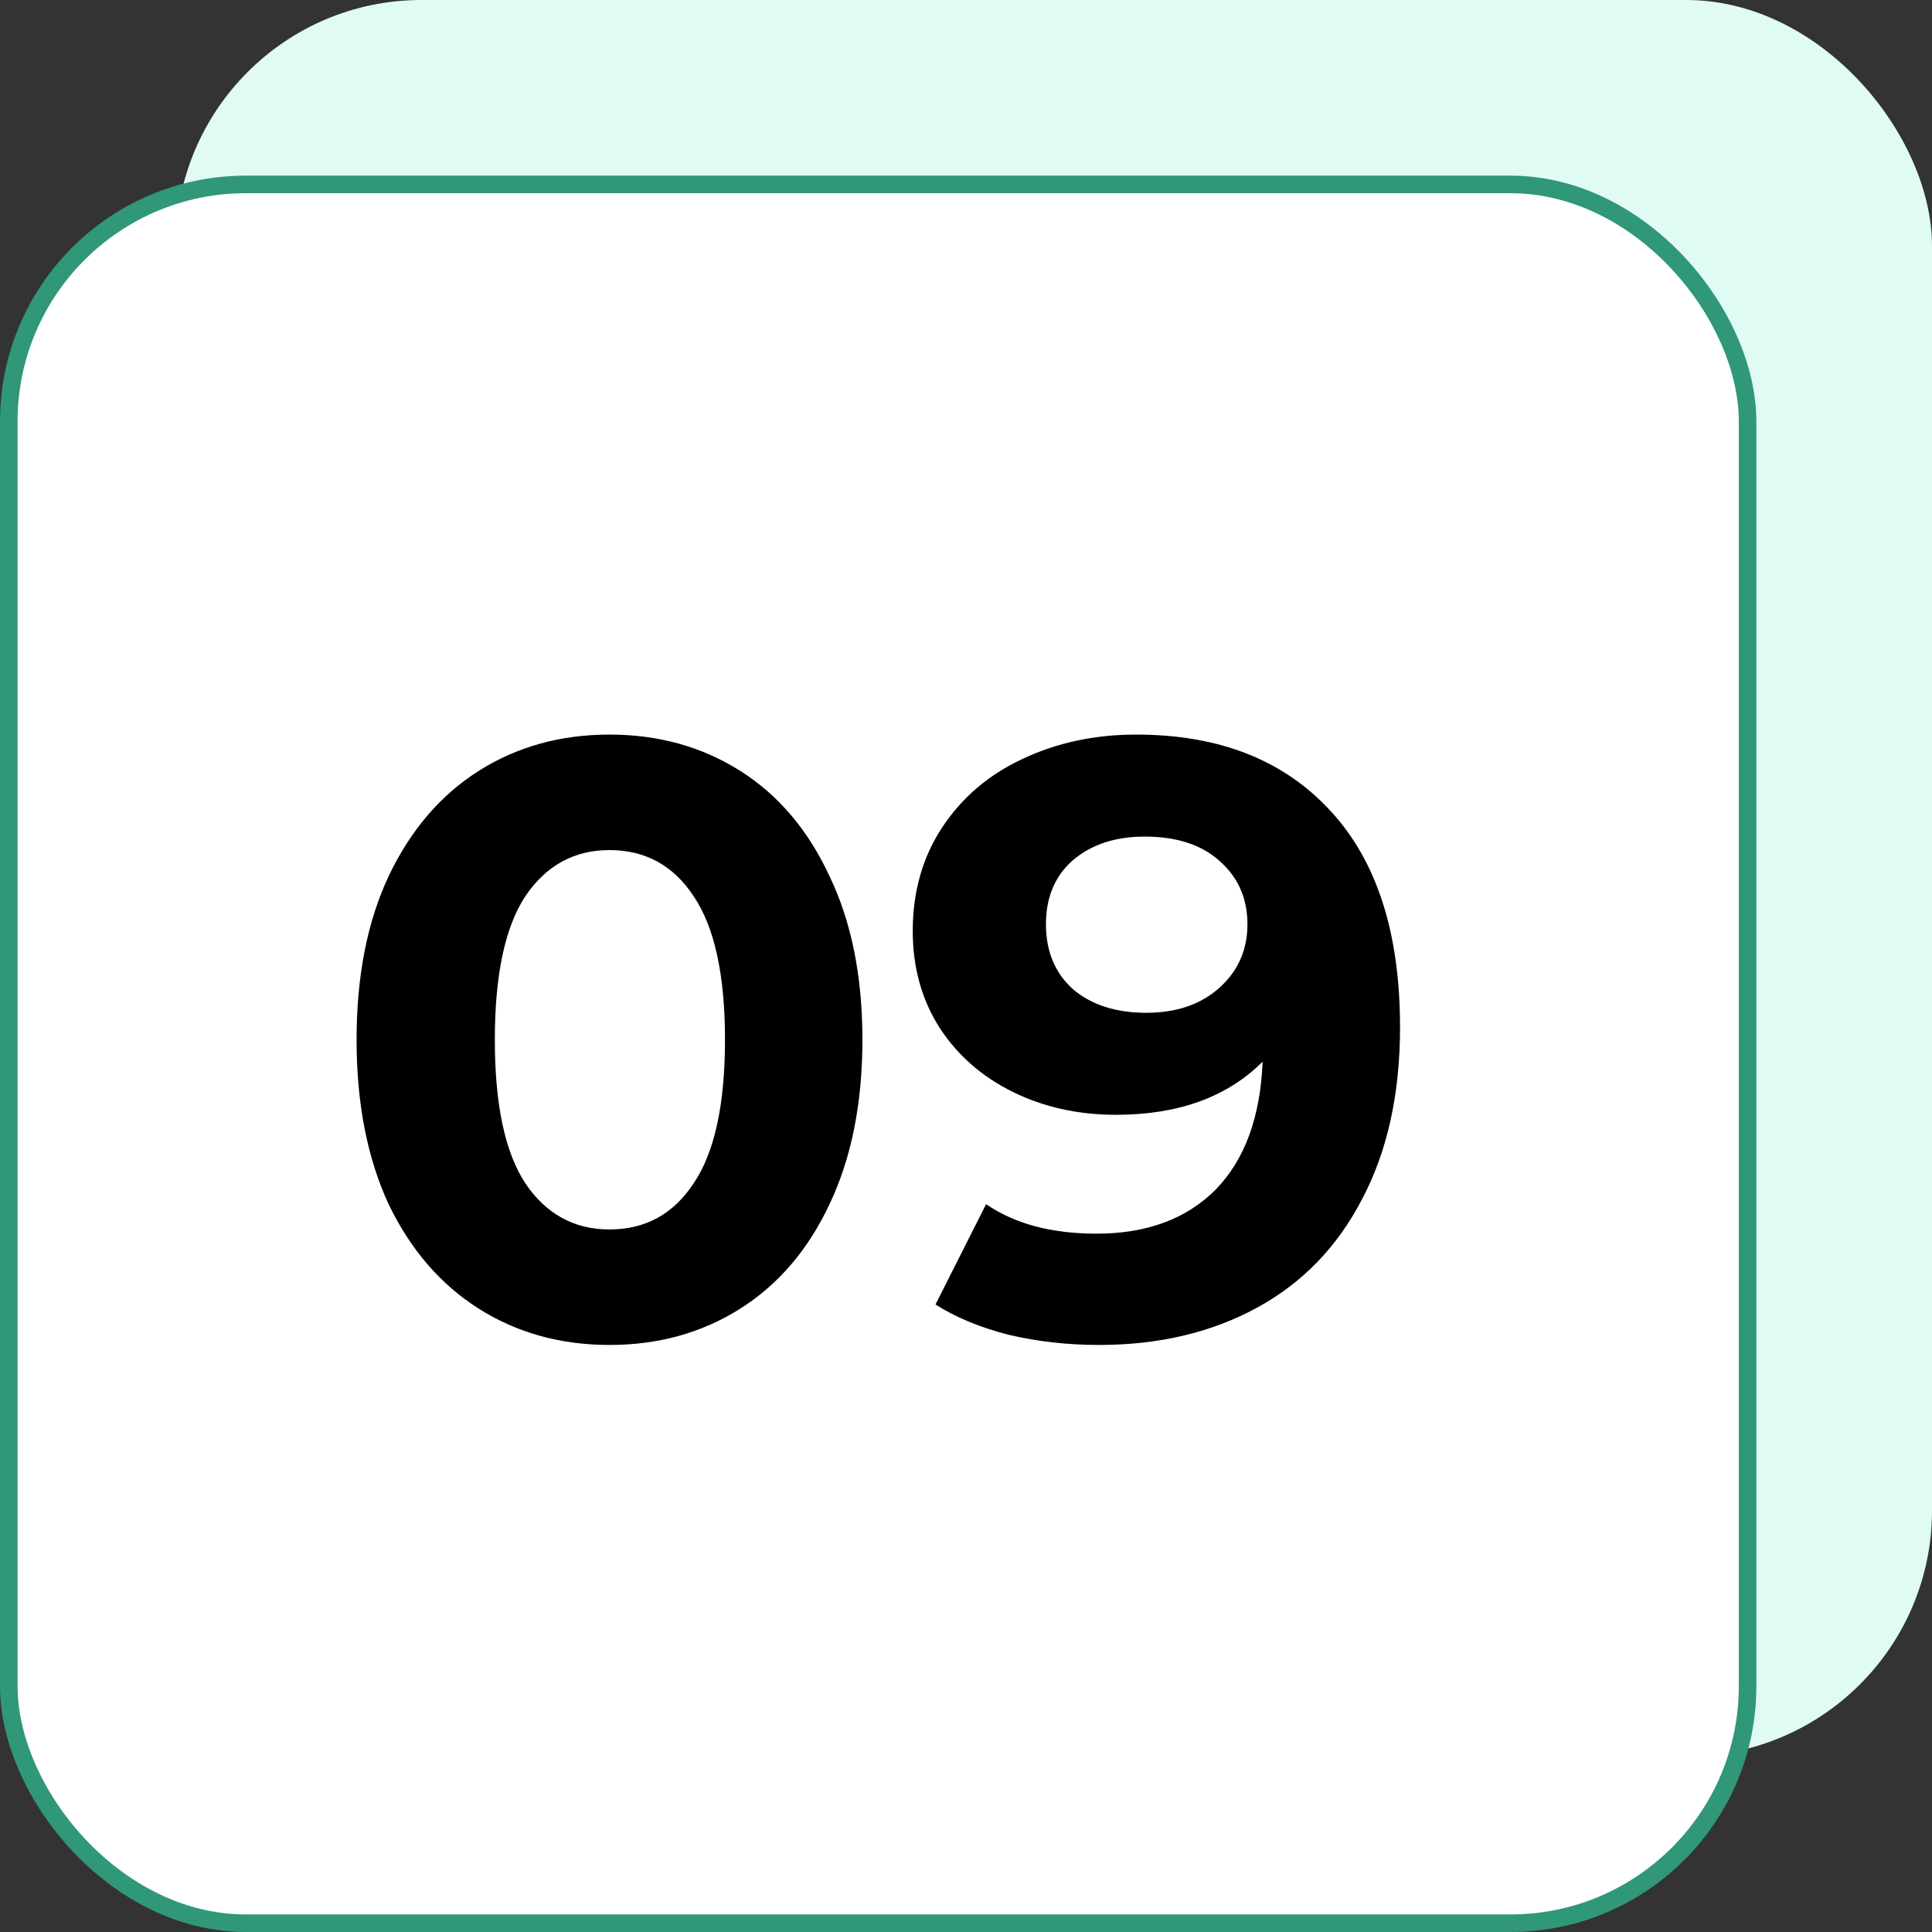
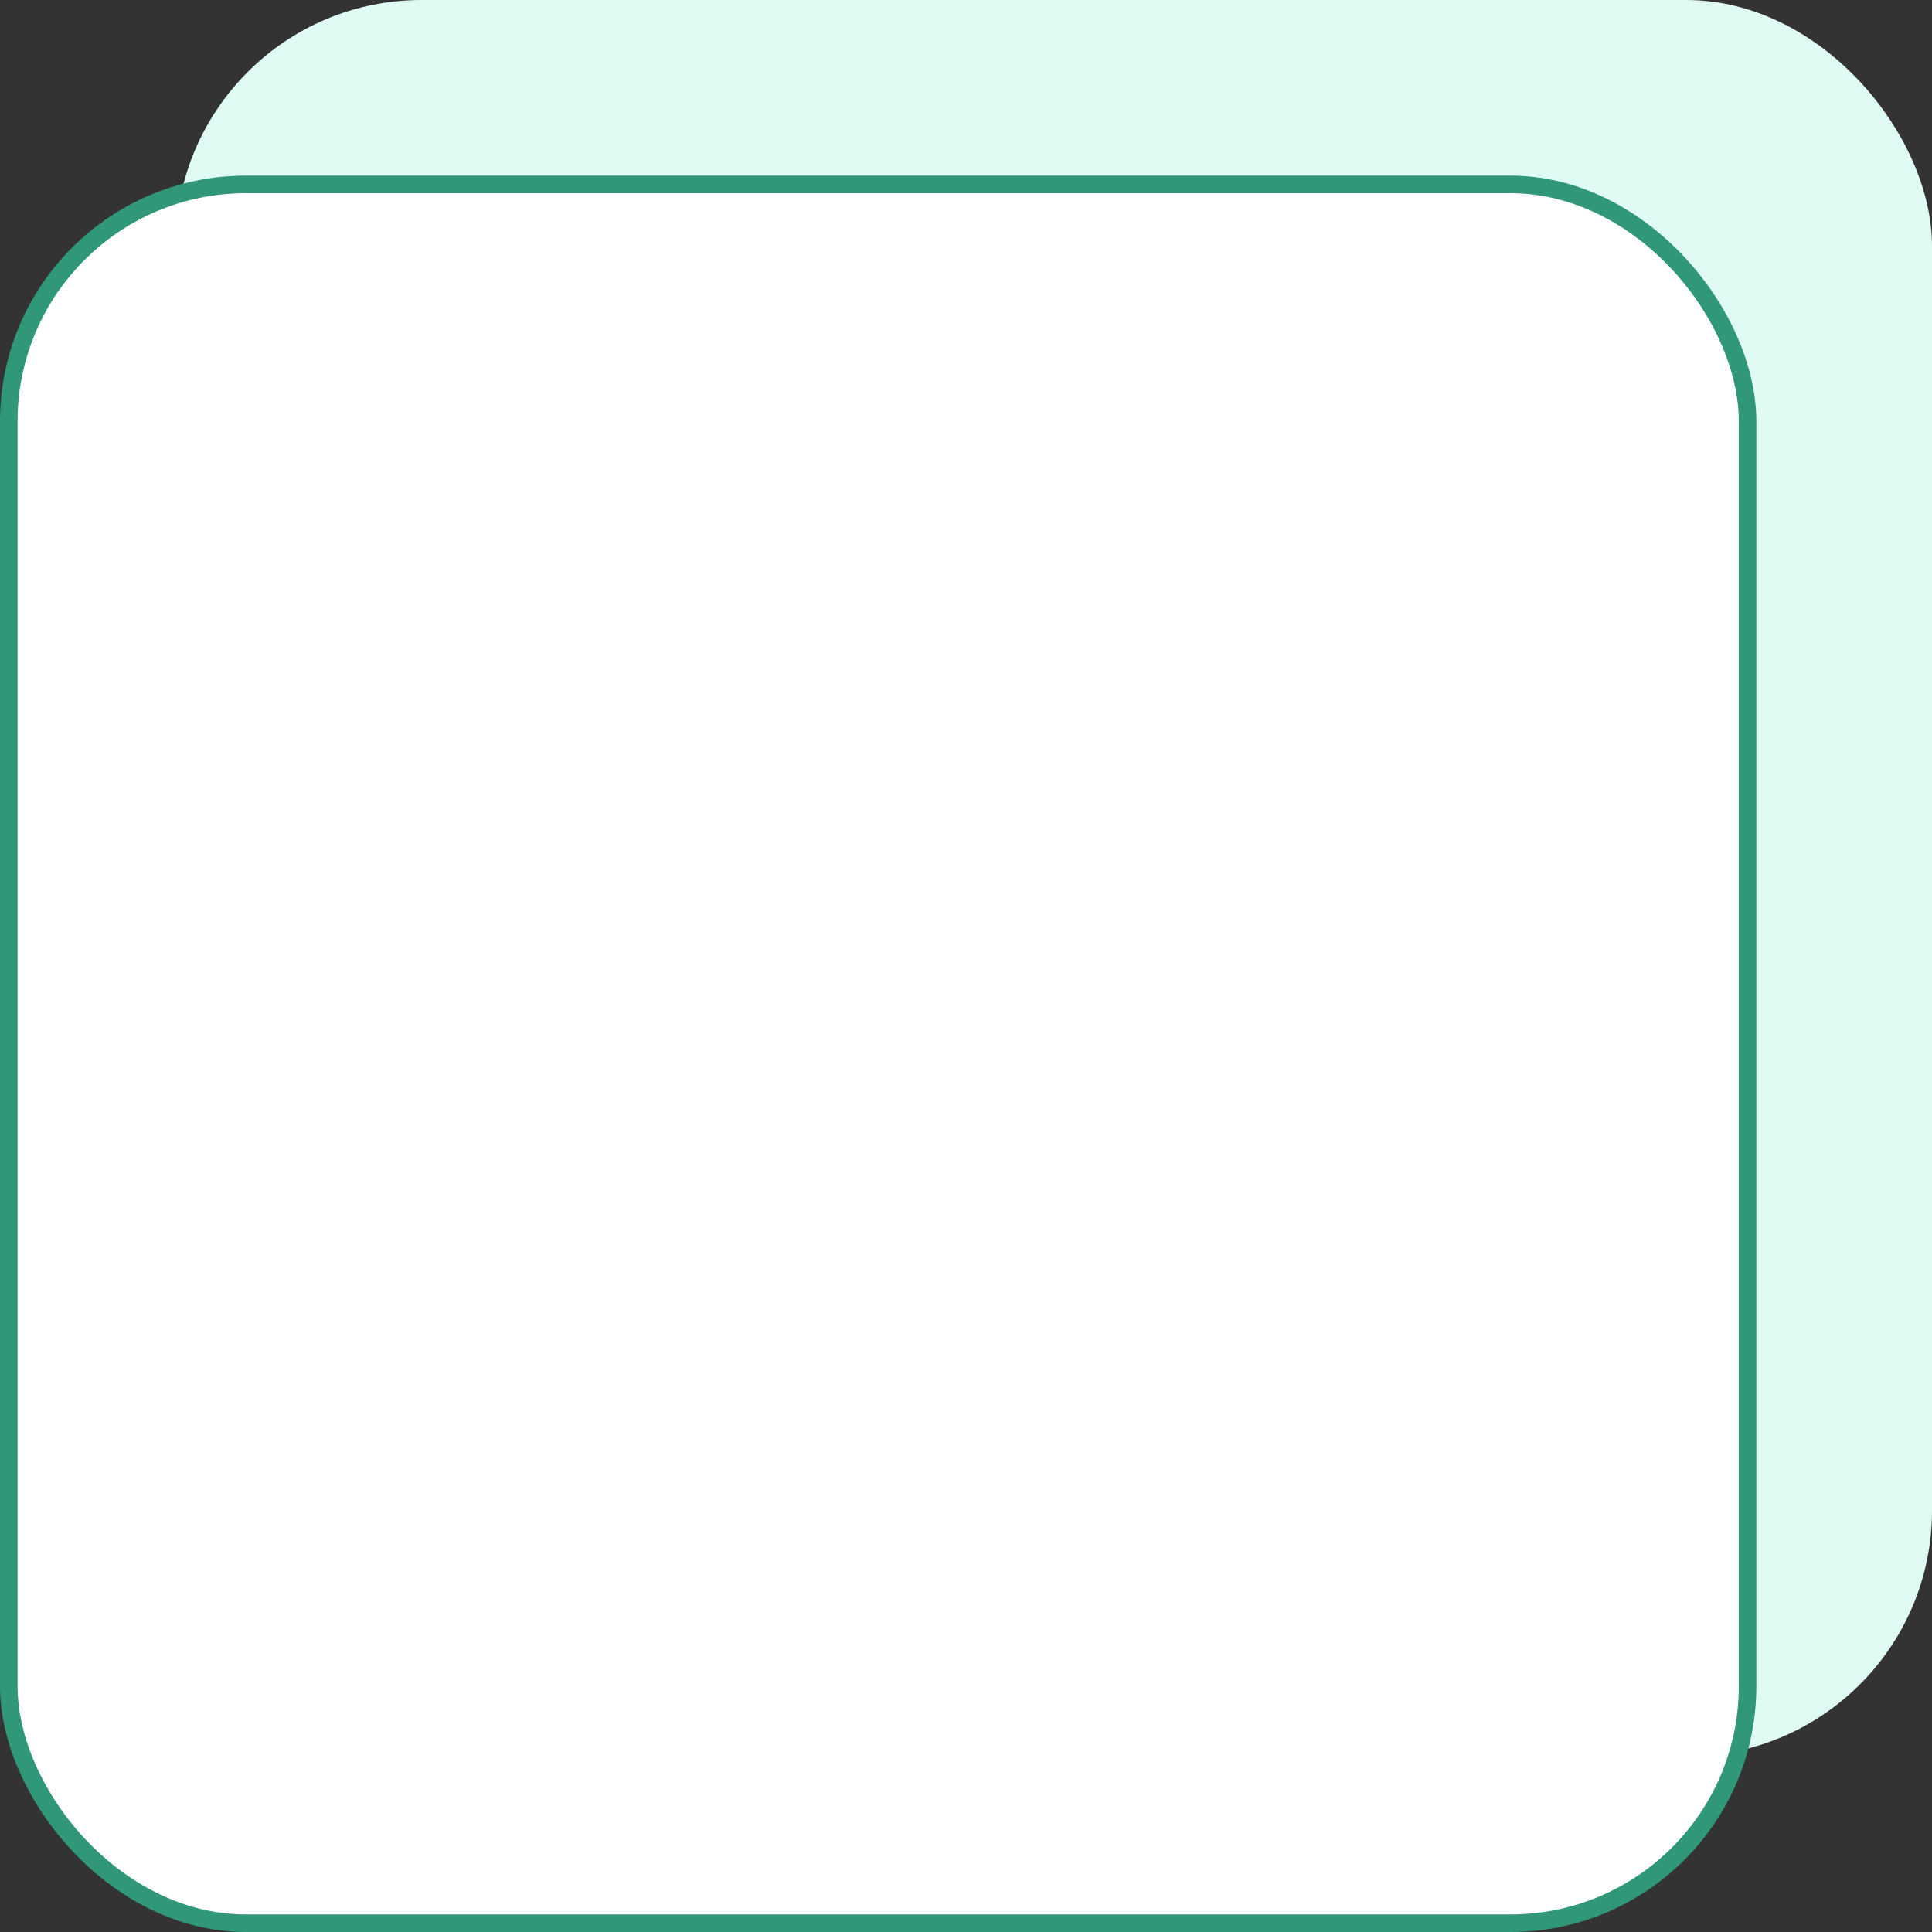
<svg xmlns="http://www.w3.org/2000/svg" width="55" height="55" viewBox="0 0 55 55" fill="none">
  <rect x="0" y="0" width="55" height="55" fill="#333333" stroke="none" />
  <rect x="5" width="50" height="50" rx="7" fill="#E0FBF3" />
  <rect x="0.25" y="5.25" width="49.5" height="49.5" rx="6.75" fill="white" stroke="#309779" stroke-width="0.5" />
-   <path d="M17.351 38.288C15.959 38.288 14.719 37.944 13.631 37.256C12.543 36.568 11.687 35.576 11.063 34.28C10.455 32.968 10.151 31.408 10.151 29.6C10.151 27.792 10.455 26.24 11.063 24.944C11.687 23.632 12.543 22.632 13.631 21.944C14.719 21.256 15.959 20.912 17.351 20.912C18.743 20.912 19.983 21.256 21.071 21.944C22.159 22.632 23.007 23.632 23.615 24.944C24.239 26.24 24.551 27.792 24.551 29.6C24.551 31.408 24.239 32.968 23.615 34.28C23.007 35.576 22.159 36.568 21.071 37.256C19.983 37.944 18.743 38.288 17.351 38.288ZM17.351 35C18.375 35 19.175 34.56 19.751 33.68C20.343 32.8 20.639 31.44 20.639 29.6C20.639 27.76 20.343 26.4 19.751 25.52C19.175 24.64 18.375 24.2 17.351 24.2C16.343 24.2 15.543 24.64 14.951 25.52C14.375 26.4 14.087 27.76 14.087 29.6C14.087 31.44 14.375 32.8 14.951 33.68C15.543 34.56 16.343 35 17.351 35ZM32.344 20.912C34.696 20.912 36.536 21.632 37.864 23.072C39.192 24.496 39.856 26.552 39.856 29.24C39.856 31.144 39.496 32.776 38.776 34.136C38.072 35.496 37.072 36.528 35.776 37.232C34.48 37.936 32.984 38.288 31.288 38.288C30.392 38.288 29.536 38.192 28.72 38C27.904 37.792 27.208 37.504 26.632 37.136L28.072 34.28C28.888 34.84 29.936 35.12 31.216 35.12C32.64 35.12 33.768 34.704 34.6 33.872C35.432 33.024 35.88 31.808 35.944 30.224C34.936 31.232 33.544 31.736 31.768 31.736C30.696 31.736 29.72 31.52 28.84 31.088C27.96 30.656 27.264 30.048 26.752 29.264C26.24 28.464 25.984 27.544 25.984 26.504C25.984 25.384 26.264 24.4 26.824 23.552C27.384 22.704 28.144 22.056 29.104 21.608C30.08 21.144 31.16 20.912 32.344 20.912ZM32.632 28.832C33.48 28.832 34.168 28.6 34.696 28.136C35.24 27.656 35.512 27.048 35.512 26.312C35.512 25.576 35.248 24.976 34.72 24.512C34.208 24.048 33.496 23.816 32.584 23.816C31.752 23.816 31.072 24.04 30.544 24.488C30.032 24.936 29.776 25.544 29.776 26.312C29.776 27.08 30.032 27.696 30.544 28.16C31.072 28.608 31.768 28.832 32.632 28.832Z" fill="black" />
</svg>